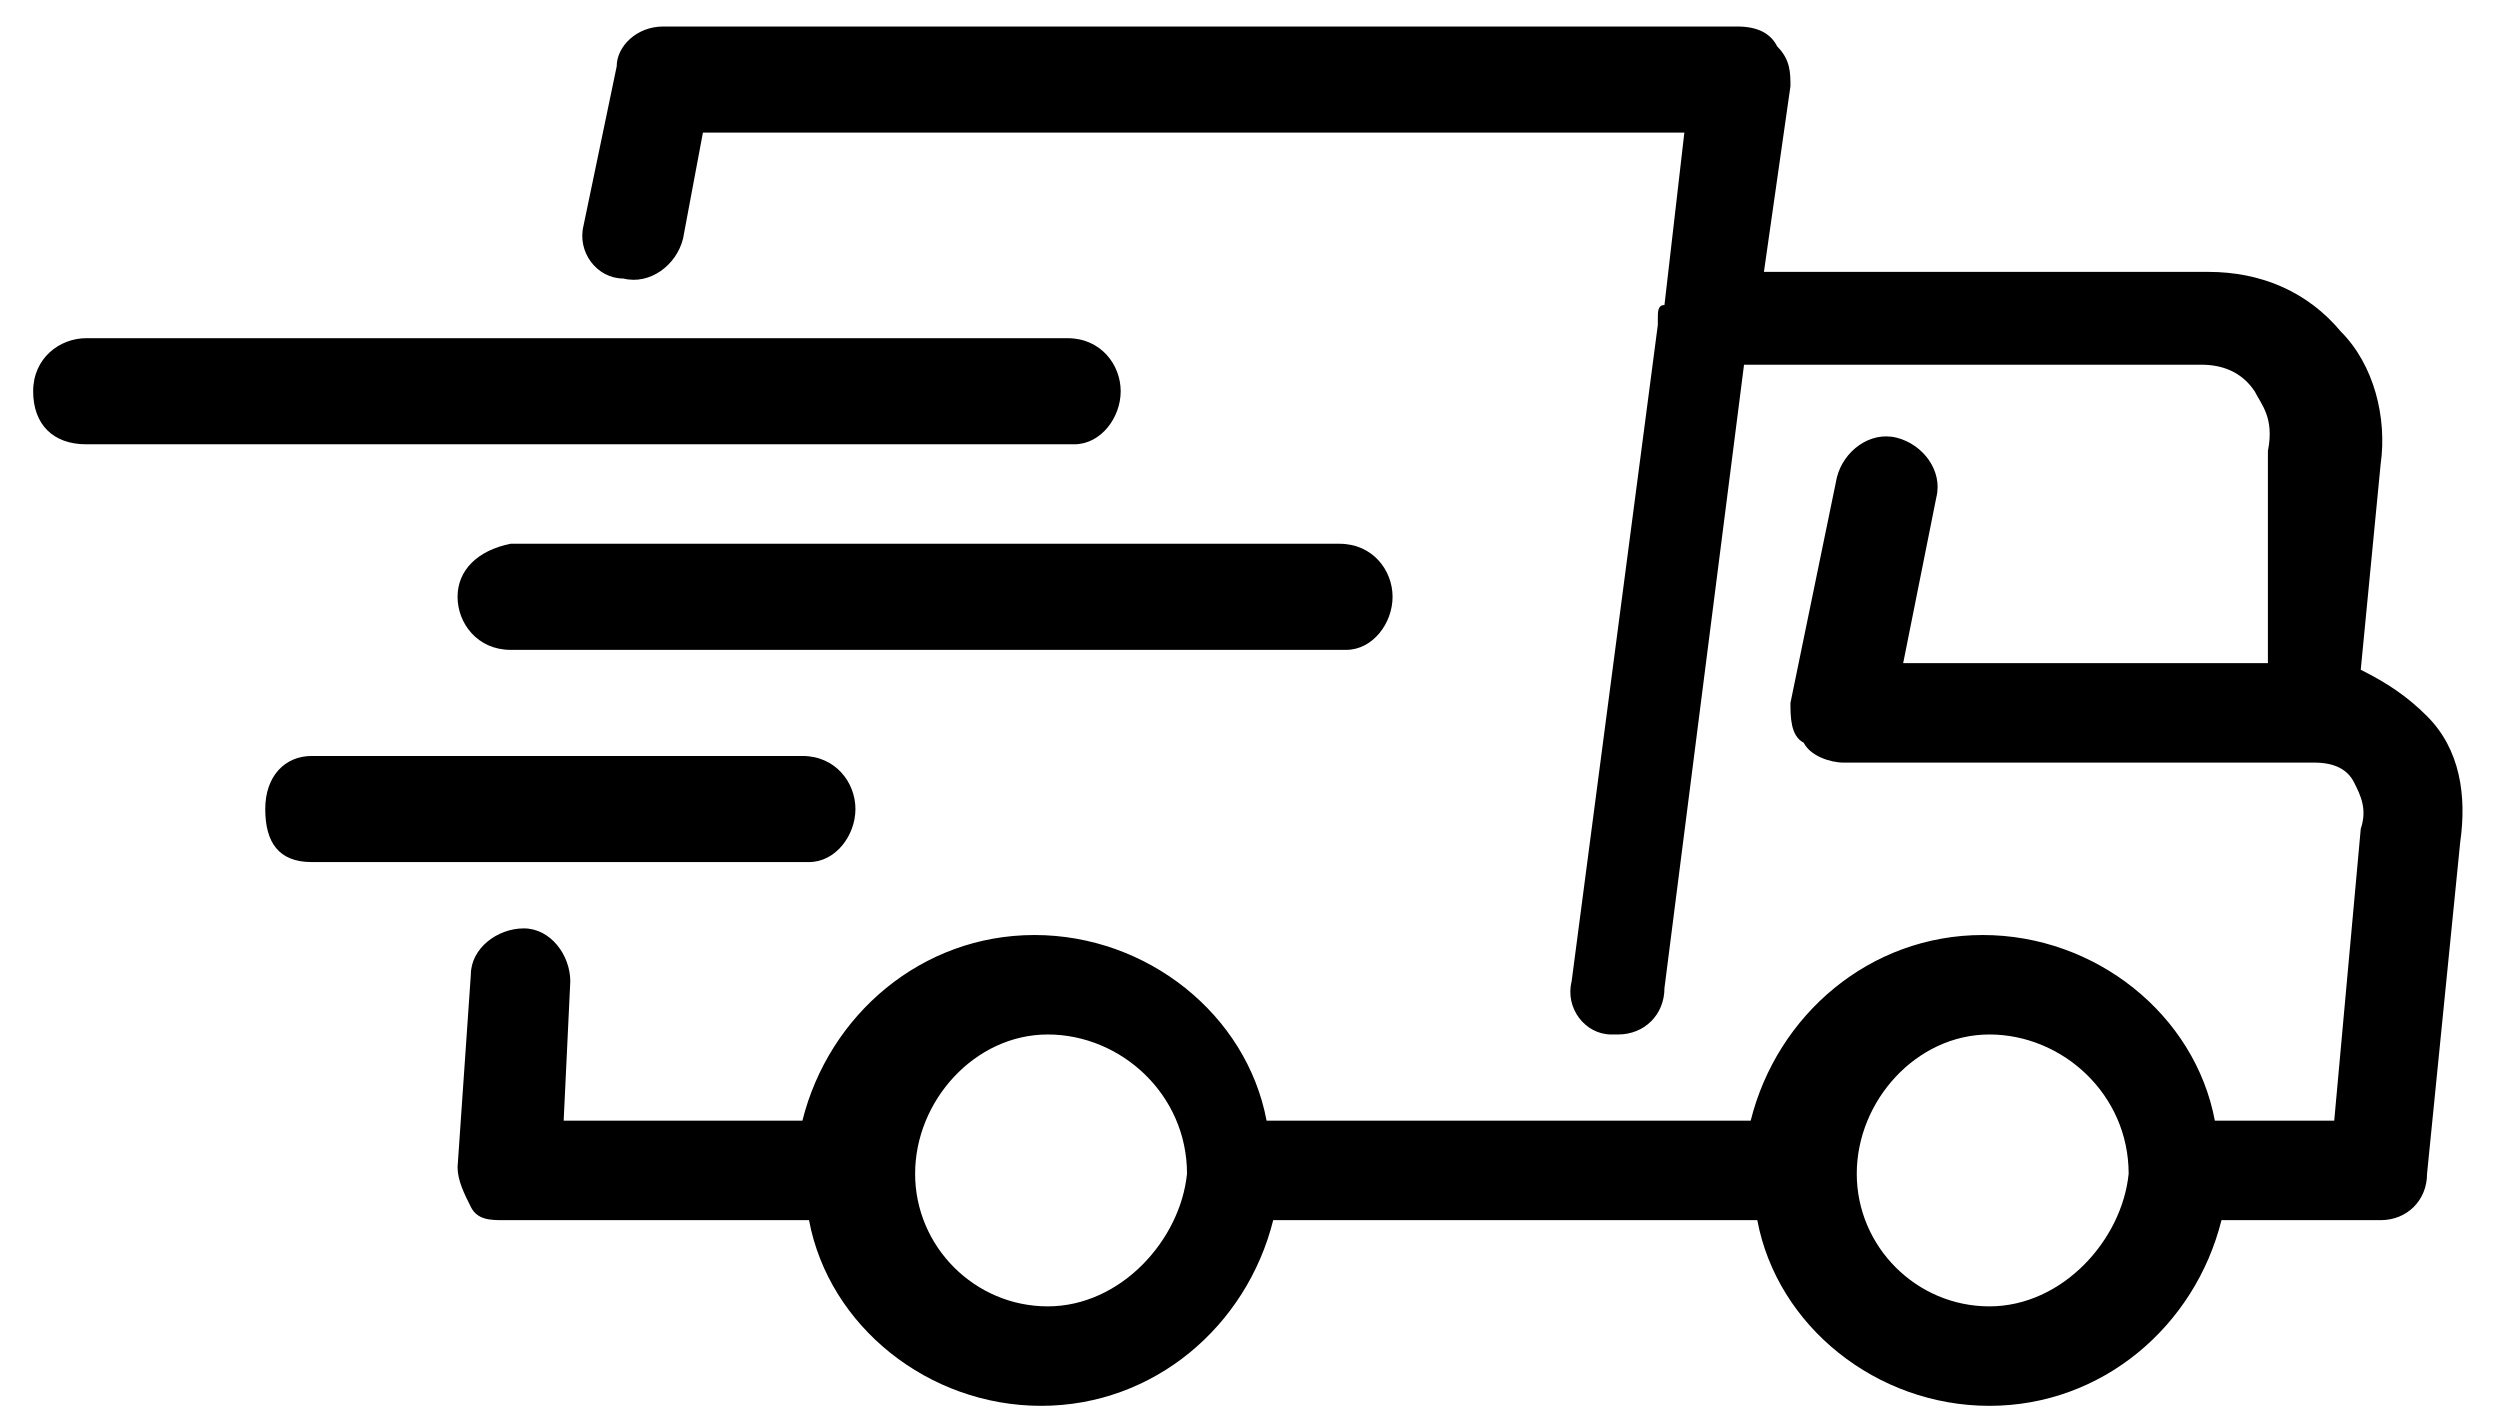
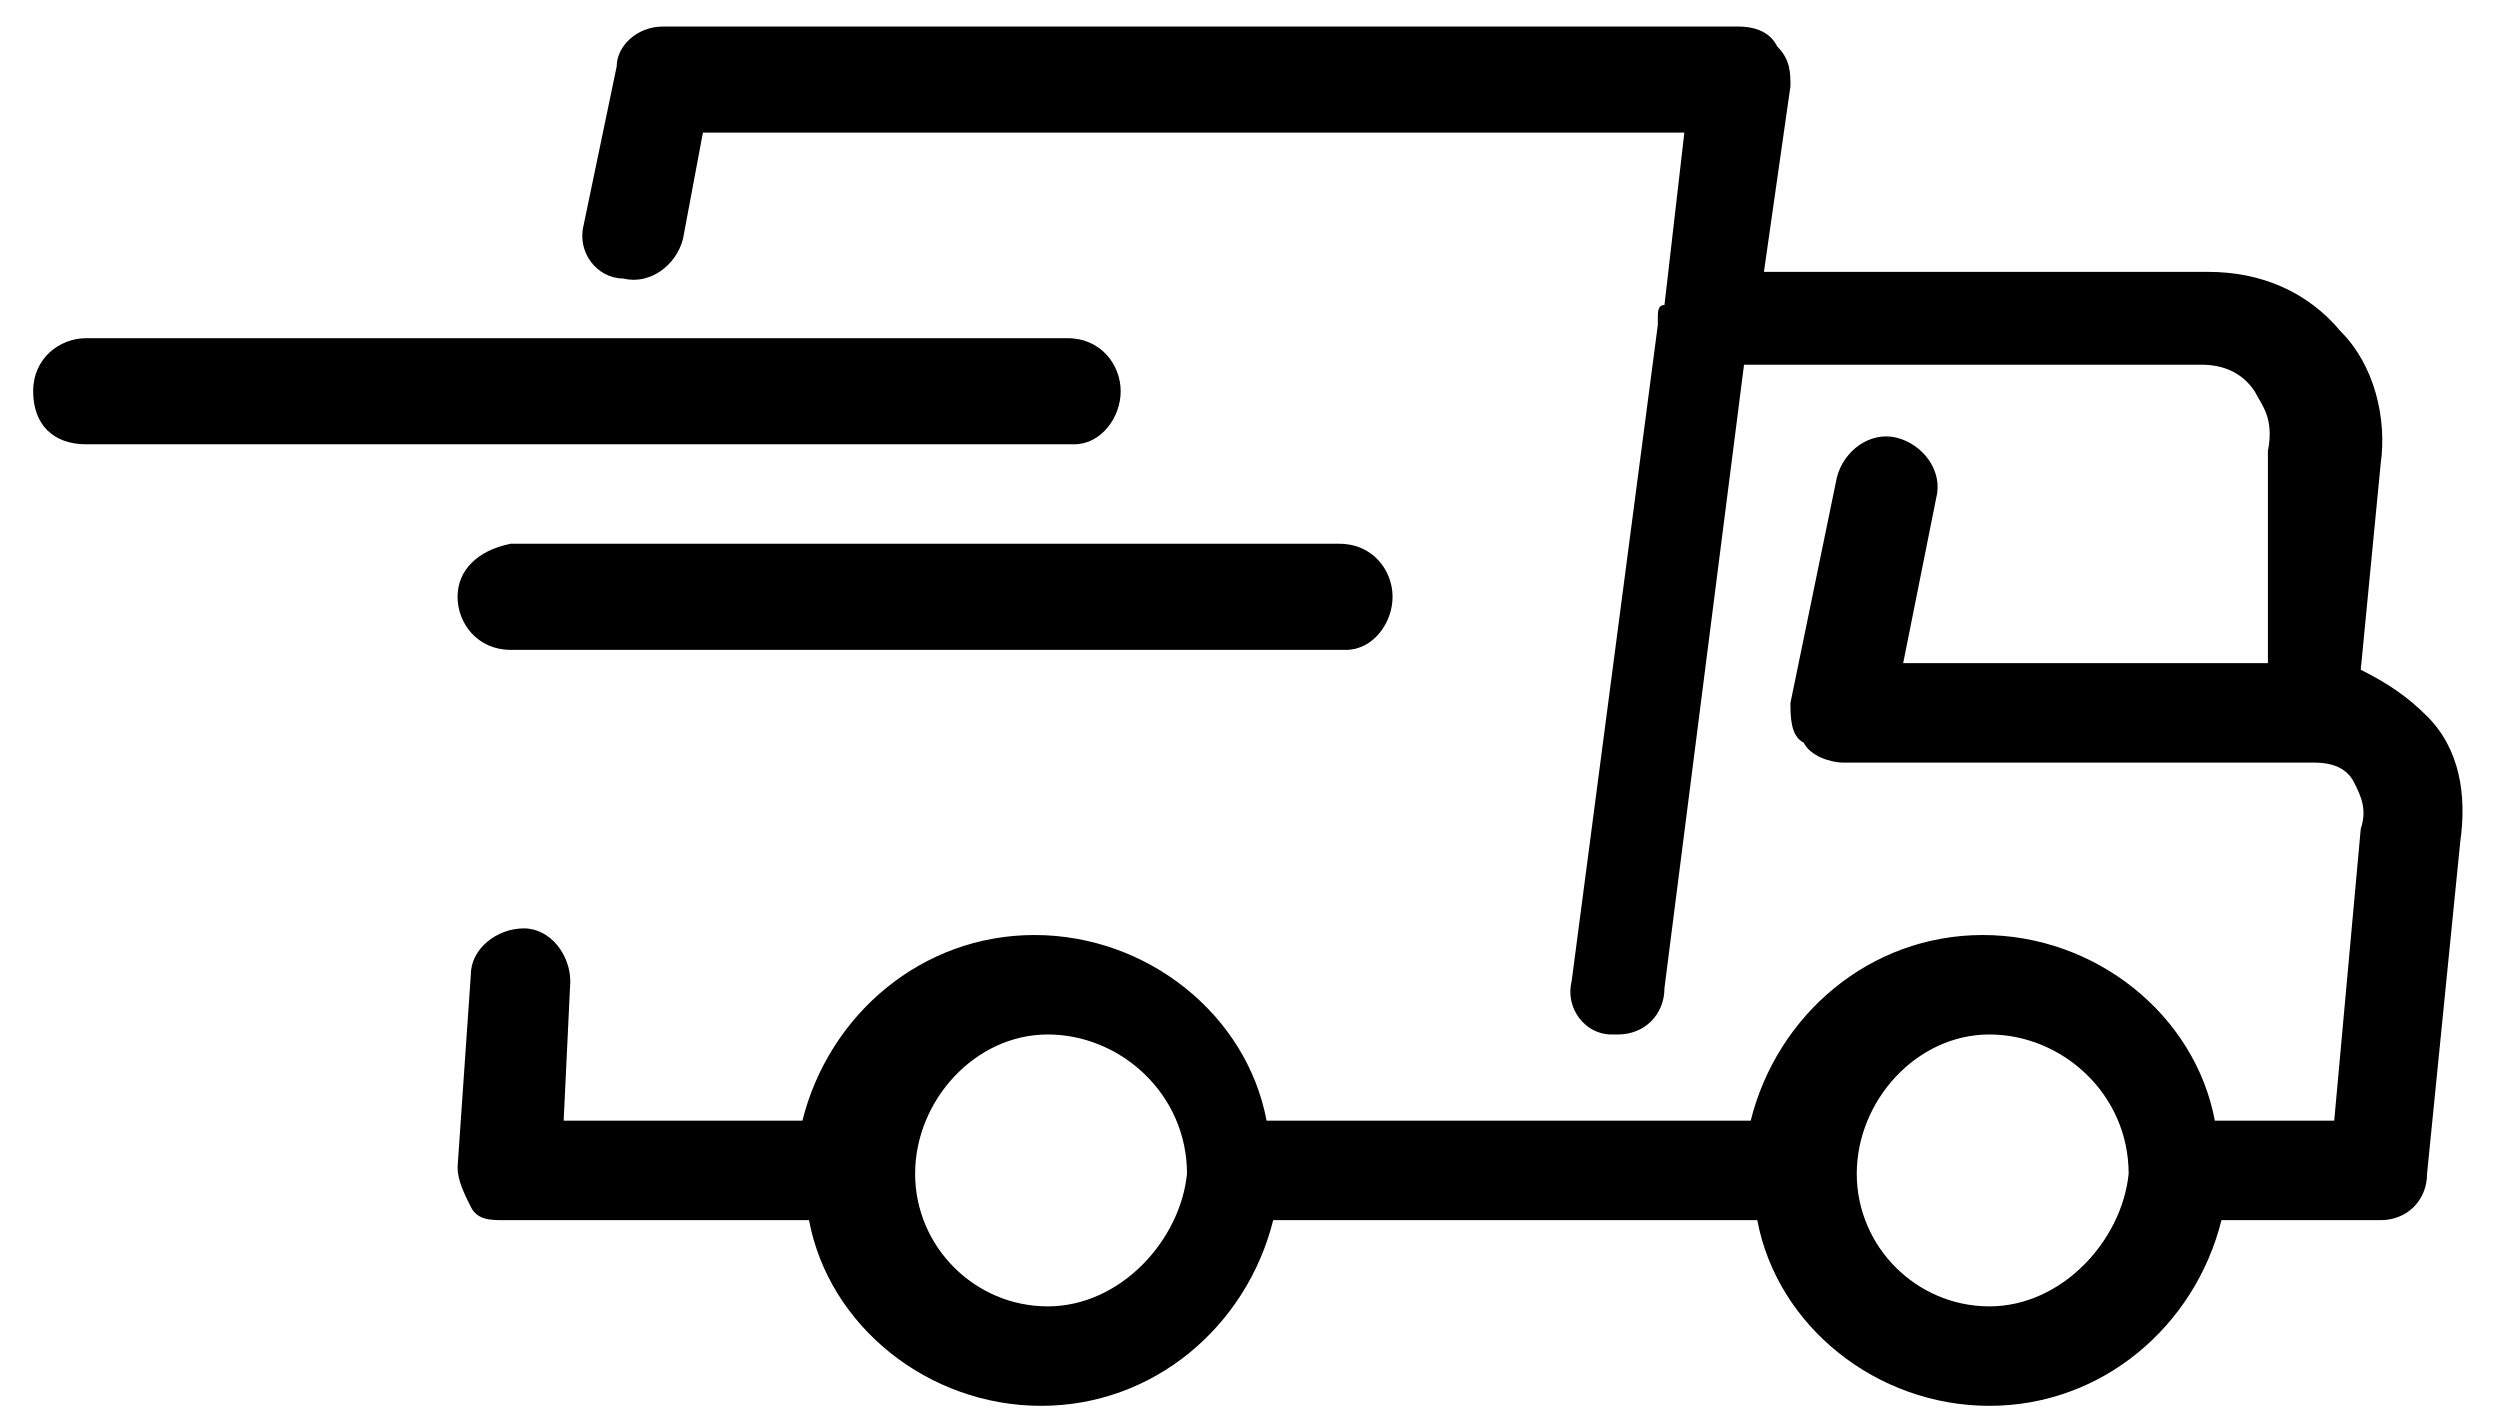
<svg xmlns="http://www.w3.org/2000/svg" version="1.1" id="Livello_1" x="0px" y="0px" viewBox="0 0 37.7 21.4" style="enable-background:new 0 0 37.7 21.4;" xml:space="preserve">
  <style type="text/css">
	.st0{display:none;fill:#C41414;}
</style>
  <path class="st0" d="M24.4,18.2c-0.7,0-1.2-0.6-1.2-1.2c0-0.7,0.6-1.2,1.2-1.2s1.2,0.6,1.2,1.2C25.7,17.6,25.1,18.2,24.4,18.2   M12.2,14.5C10.8,13,8.5,12.8,7,14.2c-0.1,0.1-0.2,0.2-0.3,0.3h-1V3.2h15v11.2h-8.5C12.2,14.4,12.2,14.5,12.2,14.5z M9.4,18.2  c-0.7,0-1.2-0.6-1.2-1.2c0-0.7,0.6-1.3,1.2-1.3c0.6,0,1.2,0.6,1.2,1.2C10.7,17.6,10.1,18.2,9.4,18.2 M26.3,7.6l2.4,3.1h-5.5V7.6  H26.3z M27,5.7h-3.8v-5H5.7c-1.4,0-2.5,1.1-2.5,2.5V17h2.5c0,2.1,1.7,3.8,3.8,3.8s3.8-1.7,3.8-3.8h7.5c0,2.1,1.7,3.8,3.8,3.8  s3.8-1.7,3.8-3.8h2.5v-6.3L27,5.7z M25.5,14.8c1.2,0,2.2,1,2.2,2.2s-1,2.2-2.2,2.2s-2.2-1-2.2-2.2S24.3,14.8,25.5,14.8z M14.5,14.8  c1.2,0,2.2,1,2.2,2.2s-1,2.2-2.2,2.2s-2.2-1-2.2-2.2S13.3,14.8,14.5,14.8z M12.3,17H8.2l0.2-2.2 M16.7,17h6.6 M27.7,17h2.5l0.5-4  c0.1-0.7-0.5-1.4-1.2-1.4H24L24.4,9 M9.6,6.1l0.3-1.7h12.7L21.2,15 M22.3,7.1h6c0.8,0,1.6,0.7,1.5,1.7l-0.4,2.8 M3.2,8h11.6   M18,10.4H8.2 M11.6,12.9H5.9" />
  <g>
    <path d="M36.6,10.8c-0.3-0.3-0.6-0.5-1-0.7L35.9,7c0.1-0.7-0.1-1.5-0.6-2c-0.5-0.6-1.2-0.9-2-0.9h-6.7L27,1.3c0-0.2,0-0.4-0.2-0.6   c-0.1-0.2-0.3-0.3-0.6-0.3H10C9.6,0.4,9.3,0.7,9.3,1L8.8,3.4C8.7,3.8,9,4.2,9.4,4.2c0.4,0.1,0.8-0.2,0.9-0.6L10.6,2h14.8l-0.3,2.6   C25,4.6,25,4.7,25,4.8c0,0,0,0,0,0.1l-1.3,9.9c-0.1,0.4,0.2,0.8,0.6,0.8h0.1c0.4,0,0.7-0.3,0.7-0.7l1.2-9.4h6.9   c0.3,0,0.6,0.1,0.8,0.4c0.1,0.2,0.3,0.4,0.2,0.9l0,3.2h-5.5l0.5-2.5c0.1-0.4-0.2-0.8-0.6-0.9s-0.8,0.2-0.9,0.6L27,10.6   c0,0.2,0,0.5,0.2,0.6c0.1,0.2,0.4,0.3,0.6,0.3h7.1c0.3,0,0.5,0.1,0.6,0.3s0.2,0.4,0.1,0.7l-0.4,4.4h-1.8c-0.3-1.6-1.8-2.8-3.5-2.8   s-3.1,1.2-3.5,2.8h-7.3c-0.3-1.6-1.8-2.8-3.5-2.8s-3.1,1.2-3.5,2.8H8.5l0.1-2.1c0-0.4-0.3-0.8-0.7-0.8c-0.4,0-0.8,0.3-0.8,0.7   l-0.2,2.9c0,0.2,0.1,0.4,0.2,0.6s0.3,0.2,0.5,0.2h4.6c0.3,1.6,1.8,2.8,3.5,2.8s3.1-1.2,3.5-2.8h7.3c0.3,1.6,1.8,2.8,3.5,2.8   s3.1-1.2,3.5-2.8h2.4c0.4,0,0.7-0.3,0.7-0.7l0.5-5C37.2,12,37.1,11.3,36.6,10.8z M15.8,19.7c-1.1,0-2-0.9-2-2s0.9-2.1,2-2.1   s2.1,0.9,2.1,2.1C17.8,18.7,16.9,19.7,15.8,19.7z M30,19.7c-1.1,0-2-0.9-2-2s0.9-2.1,2-2.1s2.1,0.9,2.1,2.1   C32,18.7,31.1,19.7,30,19.7z" />
    <path d="M16.9,5.9c0-0.4-0.3-0.8-0.8-0.8H1.3c-0.4,0-0.8,0.3-0.8,0.8s0.3,0.8,0.8,0.8h14.9C16.6,6.7,16.9,6.3,16.9,5.9z" />
    <path d="M6.9,9c0,0.4,0.3,0.8,0.8,0.8h12.6C20.7,9.8,21,9.4,21,9s-0.3-0.8-0.8-0.8H7.7C7.2,8.3,6.9,8.6,6.9,9z" />
-     <path d="M12.9,12.2c0-0.4-0.3-0.8-0.8-0.8H4.7c-0.4,0-0.7,0.3-0.7,0.8S4.2,13,4.7,13h7.5C12.6,13,12.9,12.6,12.9,12.2z" />
  </g>
</svg>